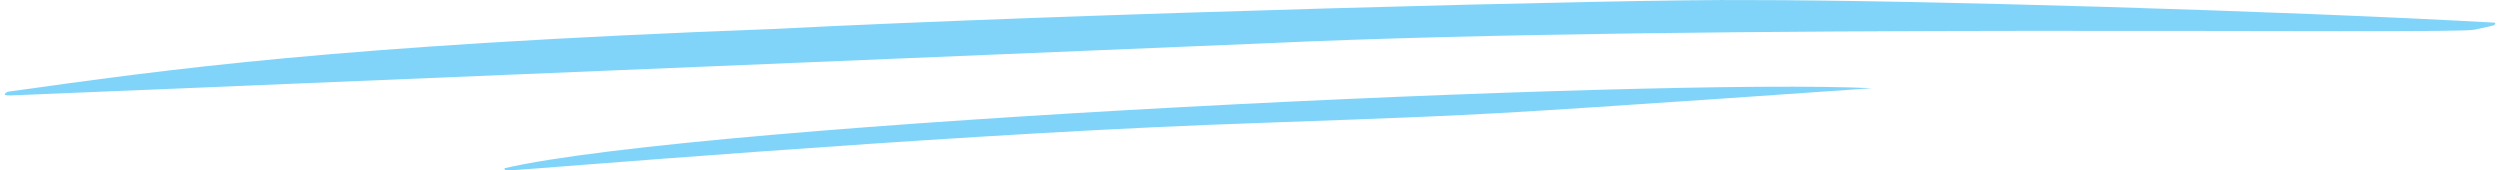
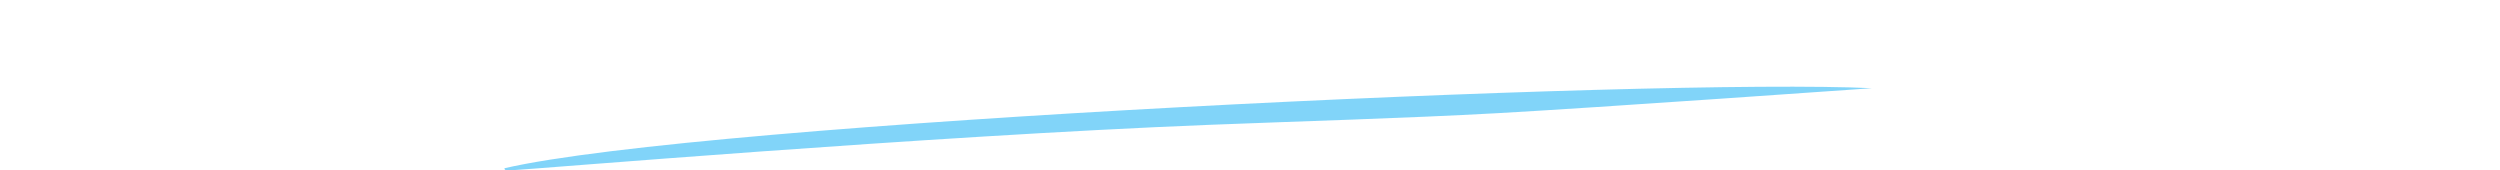
<svg xmlns="http://www.w3.org/2000/svg" width="264" height="18" viewBox="0 0 264 18" fill="none">
  <g opacity="0.5">
    <path d="M197.68 9.314C174.925 8.226 74.291 12.903 53.271 17.765C53.271 17.996 53.508 18.01 53.796 17.996C56.214 17.881 97.696 14.371 127.735 13.181C137.468 12.795 148.092 12.503 158.109 11.953C168.126 11.404 197.68 9.314 197.68 9.314Z" fill="#03A9F4" />
-     <path d="M263.42 2.391C263.42 2.391 263.631 2.438 263.368 2.669C263.227 2.7 262.685 2.854 261.318 3.132C259.321 3.688 179.731 2.442 133.726 4.568L1.141 10.078C-0.085 10.123 0.825 9.684 0.825 9.684C17.846 7.312 35.298 4.799 81.596 3.063C113.336 1.443 172.408 -0.114 184.49 0.007C202.514 0.007 240.9 1.133 263.42 2.391Z" fill="#03A9F4" />
  </g>
</svg>